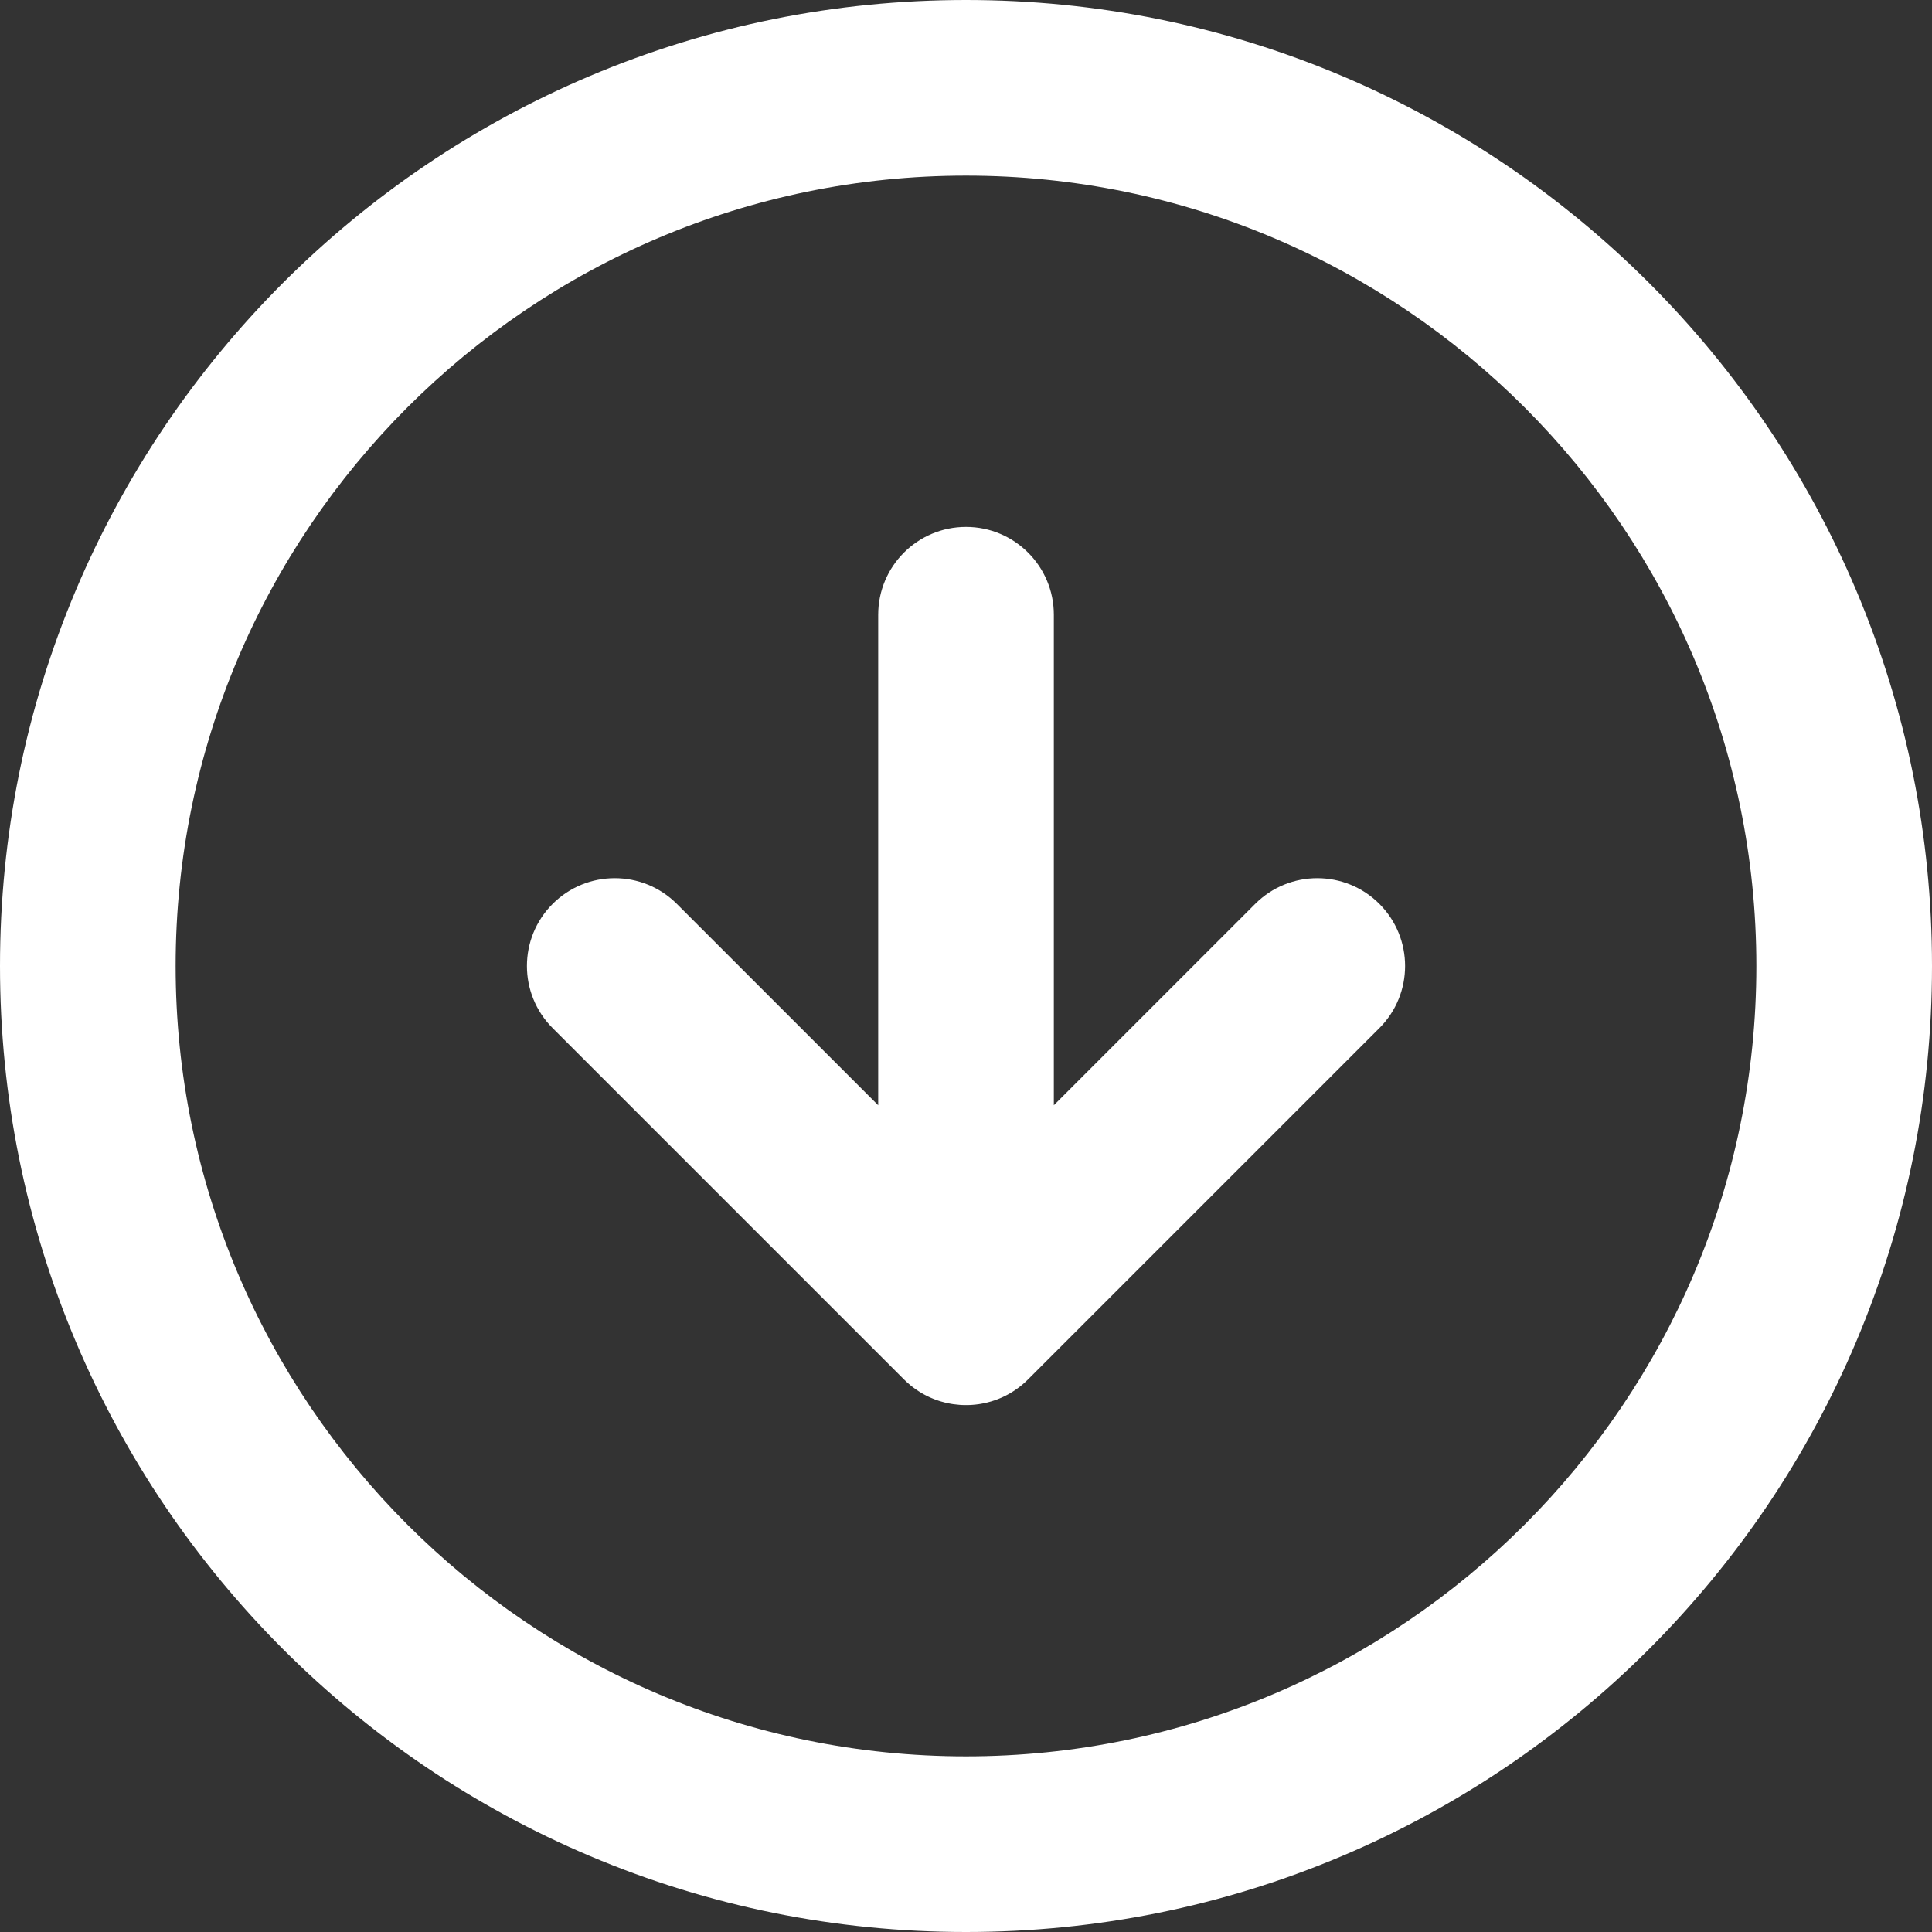
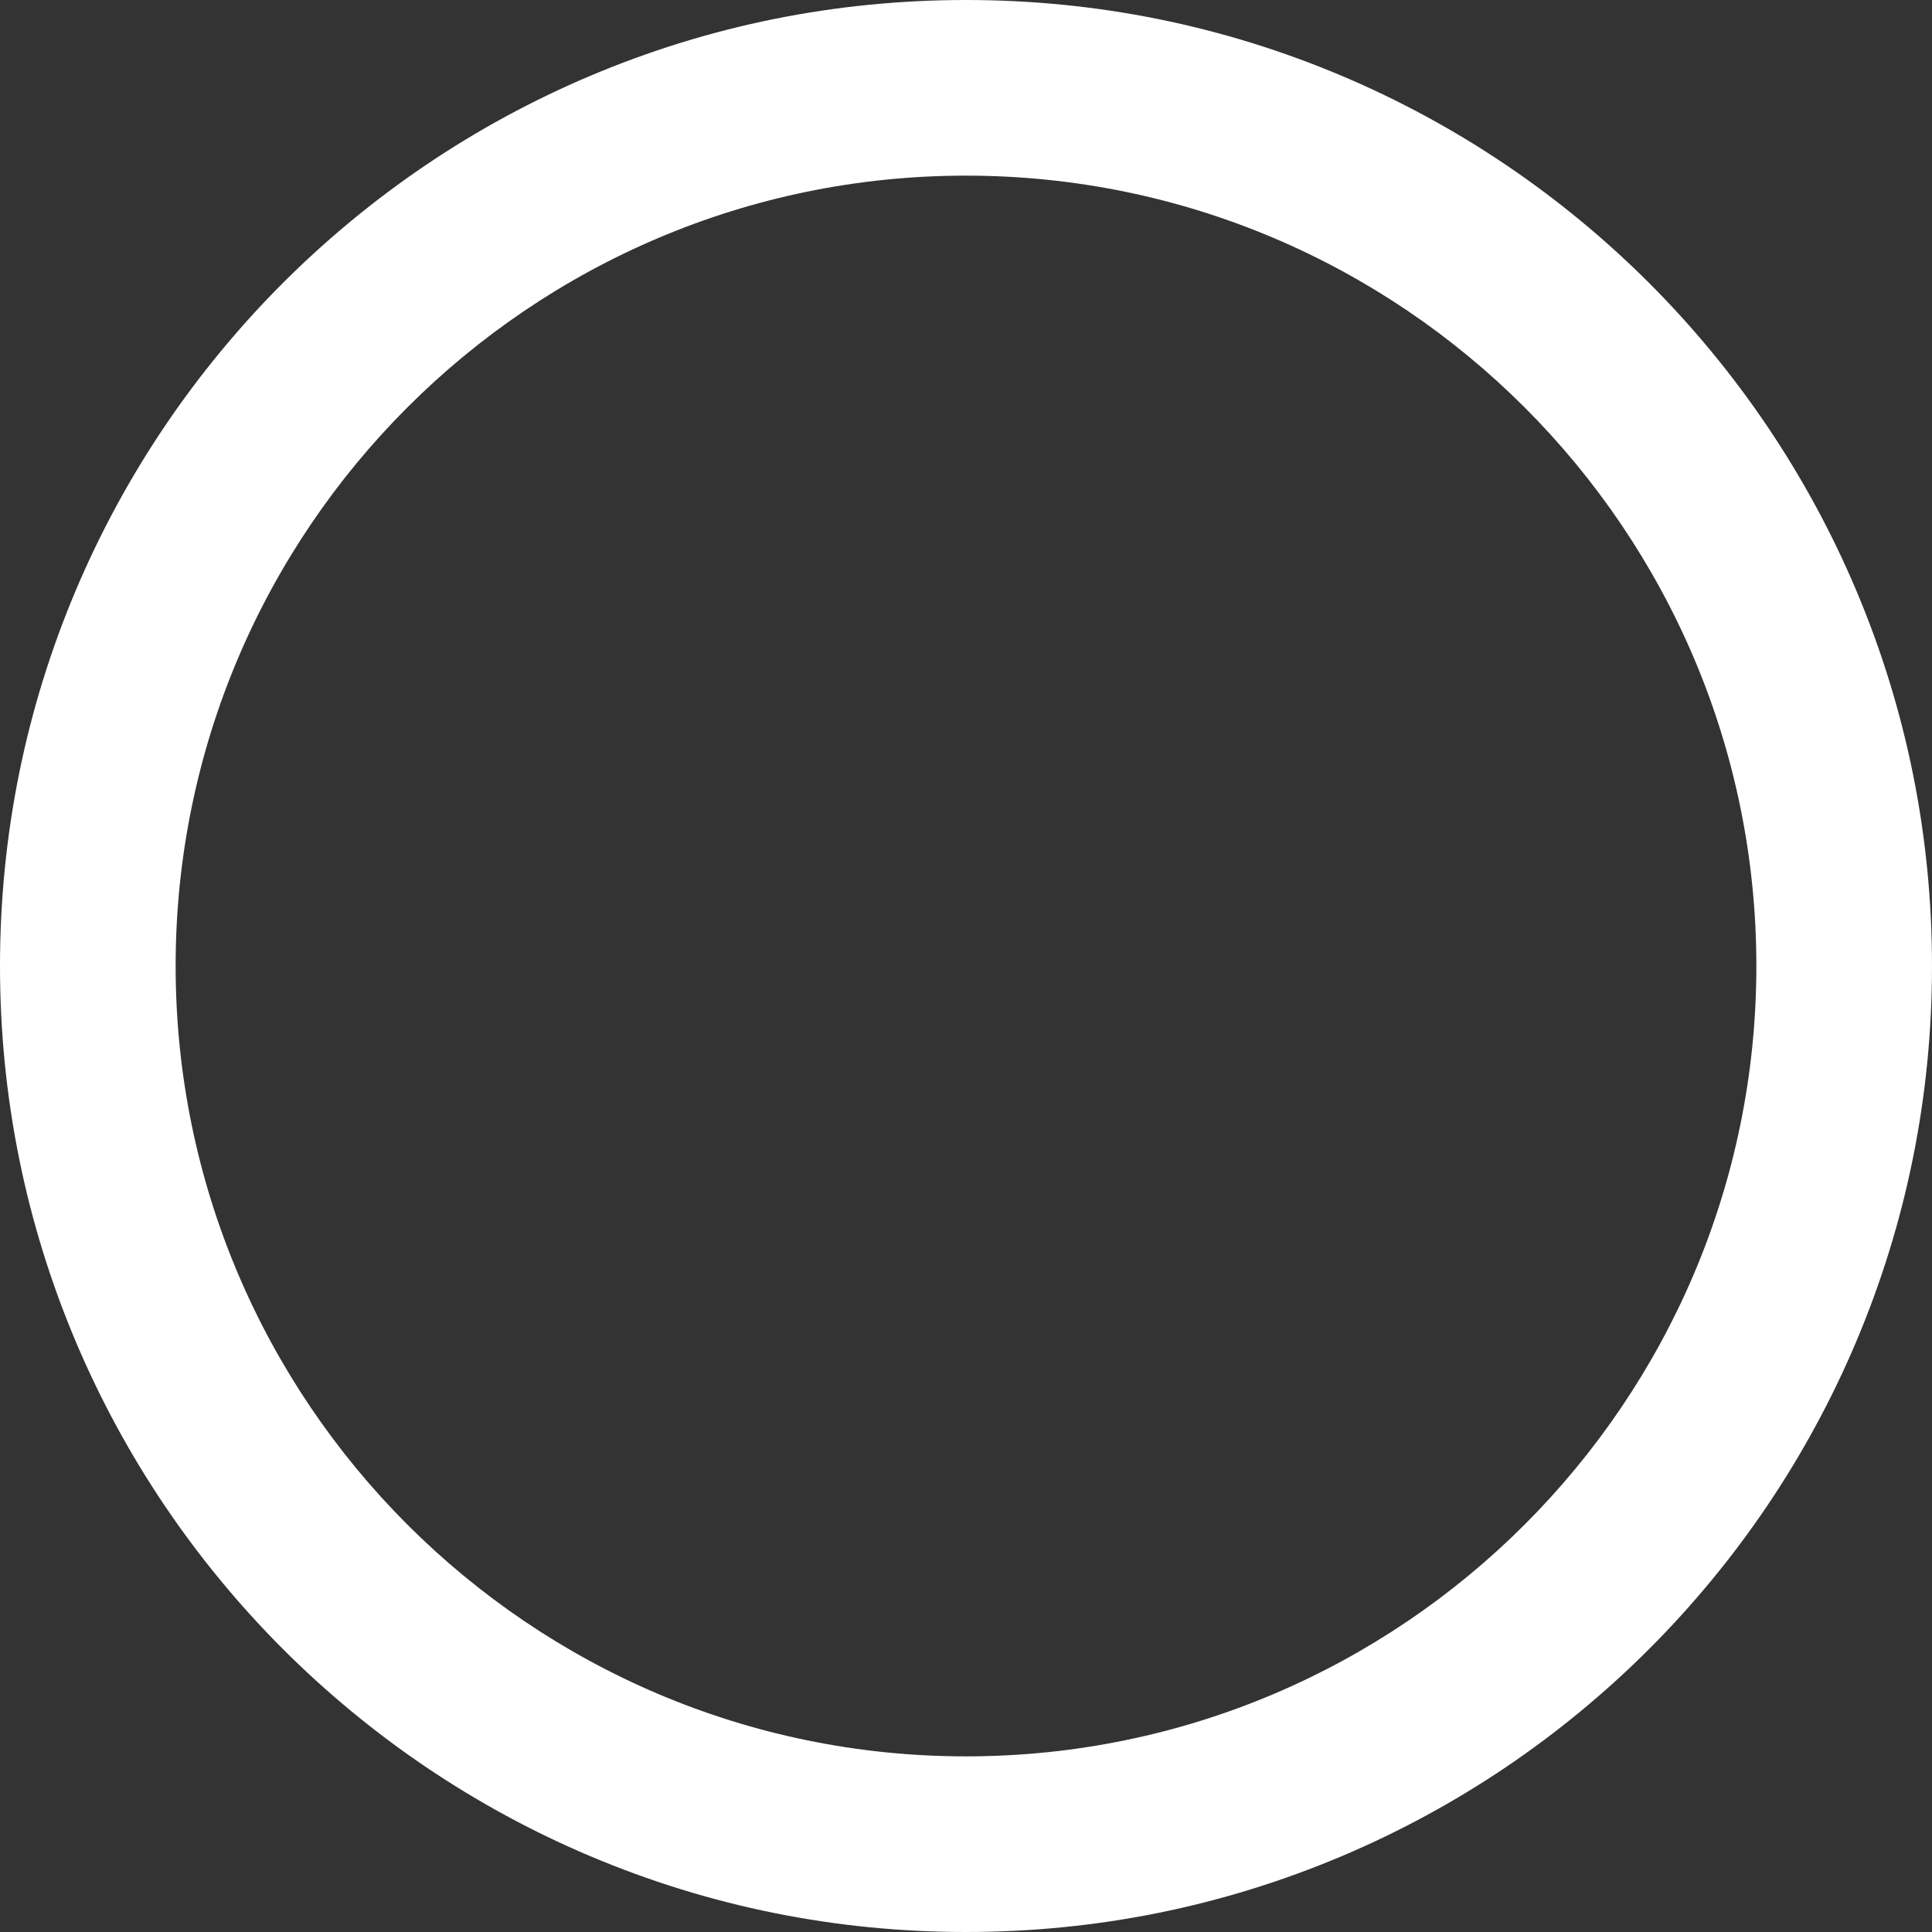
<svg xmlns="http://www.w3.org/2000/svg" fill="#000000" height="500" preserveAspectRatio="xMidYMid meet" version="1" viewBox="0.0 0.0 500.0 500.0" width="500" zoomAndPan="magnify">
  <rect x="0.0" y="0.0" width="500.0" height="500.0" fill="#333333" stroke="none" />
  <g>
    <g id="change1_1">
      <path d="M250,500c-33.74,0-66.482-6.613-97.318-19.656 c-14.818-6.268-29.109-14.024-42.475-23.054c-13.233-8.94-25.676-19.206-36.983-30.514 s-21.574-23.751-30.514-36.984c-9.03-13.366-16.786-27.657-23.054-42.475 C6.613,316.482,0,283.74,0,250c0-33.74,6.613-66.482,19.656-97.318 c6.268-14.818,14.024-29.109,23.054-42.475c8.94-13.233,19.206-25.676,30.514-36.983 s23.75-21.574,36.983-30.514c13.366-9.03,27.657-16.786,42.475-23.054C183.518,6.613,216.26,0,250,0 c33.74,0,66.482,6.613,97.318,19.656c14.818,6.268,29.109,14.024,42.475,23.054 c13.233,8.94,25.676,19.206,36.984,30.514s21.574,23.75,30.514,36.983 c9.03,13.366,16.786,27.657,23.054,42.475C493.387,183.518,500,216.26,500,250 c0,33.74-6.613,66.482-19.656,97.318c-6.268,14.818-14.024,29.109-23.054,42.475 c-8.94,13.233-19.206,25.676-30.514,36.984s-23.751,21.574-36.984,30.514 c-13.366,9.03-27.657,16.786-42.475,23.054C316.482,493.387,283.74,500,250,500z M250,45.455 C137.213,45.455,45.455,137.213,45.455,250S137.213,454.545,250,454.545S454.545,362.787,454.545,250 S362.787,45.455,250,45.455z" fill="#ffffff" />
    </g>
    <g id="change1_2">
-       <path d="M356.98,266.071l-90.909,90.909c-0.517,0.517-1.06,1.009-1.625,1.475 c-0.066,0.055-0.132,0.108-0.198,0.161c-0.072,0.059-0.143,0.116-0.216,0.172 c-0.072,0.057-0.143,0.112-0.215,0.167c-0.072,0.055-0.145,0.11-0.218,0.165 c-0.145,0.108-0.294,0.216-0.44,0.321c-0.149,0.106-0.299,0.211-0.451,0.312 c-0.15,0.103-0.303,0.204-0.457,0.301c-0.154,0.099-0.308,0.196-0.464,0.29 c-0.156,0.095-0.314,0.189-0.473,0.281c-0.158,0.09-0.317,0.18-0.479,0.268 c-0.147,0.079-0.297,0.158-0.446,0.235c-0.039,0.02-0.079,0.04-0.117,0.061 c-0.138,0.07-0.277,0.139-0.416,0.205c-0.13,0.062-0.261,0.125-0.391,0.185 c-0.119,0.055-0.24,0.108-0.361,0.161c-0.2,0.086-0.4,0.171-0.602,0.251 c-0.132,0.055-0.264,0.106-0.398,0.156c-0.046,0.018-0.092,0.037-0.138,0.053 c-0.128,0.048-0.259,0.095-0.389,0.141c-0.039,0.015-0.077,0.028-0.116,0.04 c-0.319,0.112-0.642,0.215-0.969,0.312c-0.007,0.002-0.013,0.006-0.02,0.006 c-0.35,0.105-0.703,0.2-1.06,0.286c0,0-0.002,0.002-0.004,0.002 c-0.527,0.128-1.062,0.24-1.603,0.33c-0.18,0.029-0.361,0.057-0.541,0.084 c-0.538,0.077-1.079,0.136-1.627,0.174c-0.18,0.013-0.358,0.024-0.538,0.033h-0.018 c-0.178,0.009-0.356,0.015-0.534,0.018c-0.182,0.005-0.363,0.007-0.545,0.007 s-0.363-0.002-0.545-0.007c-0.178-0.004-0.356-0.009-0.534-0.018h-0.018 c-0.18-0.009-0.358-0.02-0.538-0.033c-0.549-0.039-1.09-0.097-1.627-0.174 c-0.18-0.028-0.361-0.055-0.541-0.084c-0.27-0.044-0.539-0.095-0.807-0.15 c-0.132-0.029-0.264-0.057-0.396-0.086c-0.002,0-0.002,0-0.004,0 c-0.132-0.031-0.264-0.062-0.396-0.094c-0.002,0-0.004-0.002-0.004-0.002 c-0.358-0.086-0.71-0.182-1.06-0.286c-0.007,0-0.013-0.004-0.02-0.006 c-0.163-0.048-0.327-0.099-0.488-0.15c-0.16-0.053-0.321-0.106-0.481-0.161 c-0.039-0.013-0.077-0.026-0.116-0.04c-0.13-0.046-0.261-0.094-0.389-0.141 c-0.046-0.017-0.092-0.035-0.138-0.053c-0.134-0.05-0.266-0.101-0.398-0.156 c-0.202-0.081-0.402-0.165-0.602-0.251c-0.121-0.053-0.242-0.106-0.361-0.161 c-0.13-0.061-0.261-0.123-0.391-0.185c-0.139-0.066-0.279-0.136-0.416-0.205 c-0.039-0.02-0.079-0.04-0.117-0.061c-0.149-0.077-0.299-0.156-0.446-0.235 c-0.161-0.088-0.321-0.178-0.479-0.268c-0.16-0.092-0.317-0.185-0.473-0.281 c-0.156-0.094-0.31-0.191-0.464-0.29c-0.154-0.097-0.306-0.198-0.457-0.301 c-0.152-0.101-0.303-0.205-0.451-0.312c-0.147-0.105-0.295-0.213-0.44-0.321 c-0.073-0.055-0.147-0.11-0.218-0.165c-0.072-0.055-0.143-0.11-0.215-0.167 c-0.073-0.057-0.145-0.114-0.216-0.172c-0.066-0.053-0.132-0.106-0.198-0.161 c-0.565-0.466-1.108-0.958-1.625-1.475l-90.909-90.909c-8.876-8.876-8.876-23.266,0-32.142 s23.266-8.876,32.142,0l52.111,52.111V159.091c0-12.552,10.175-22.727,22.727-22.727 s22.727,10.175,22.727,22.727v126.95l52.111-52.111c8.876-8.876,23.266-8.876,32.142,0 C365.856,242.805,365.856,257.195,356.98,266.071z" fill="#ffffff" />
-     </g>
+       </g>
  </g>
</svg>